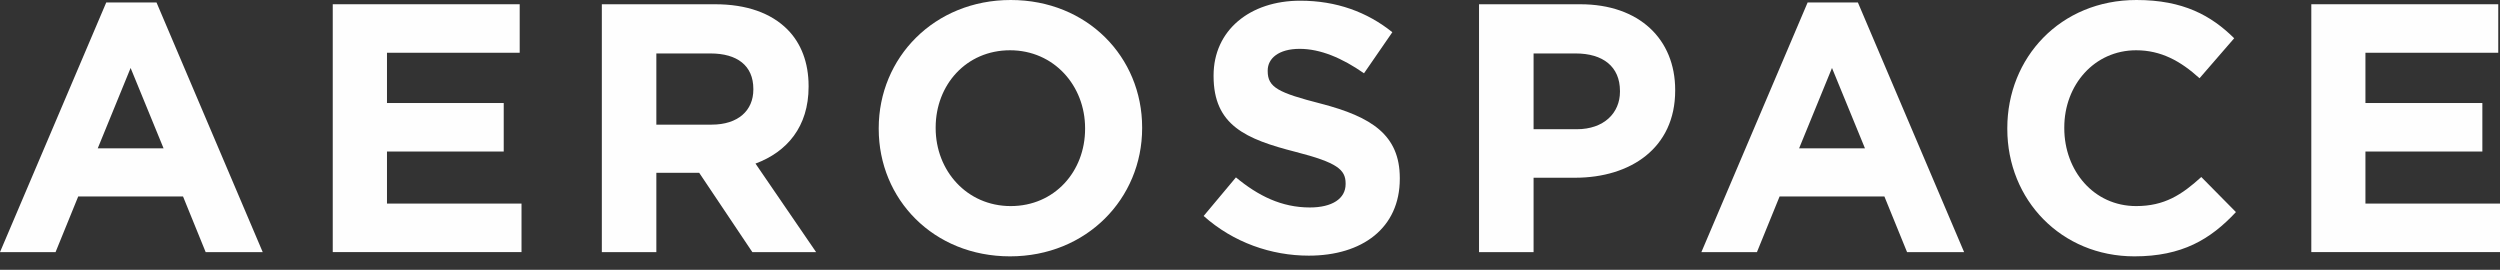
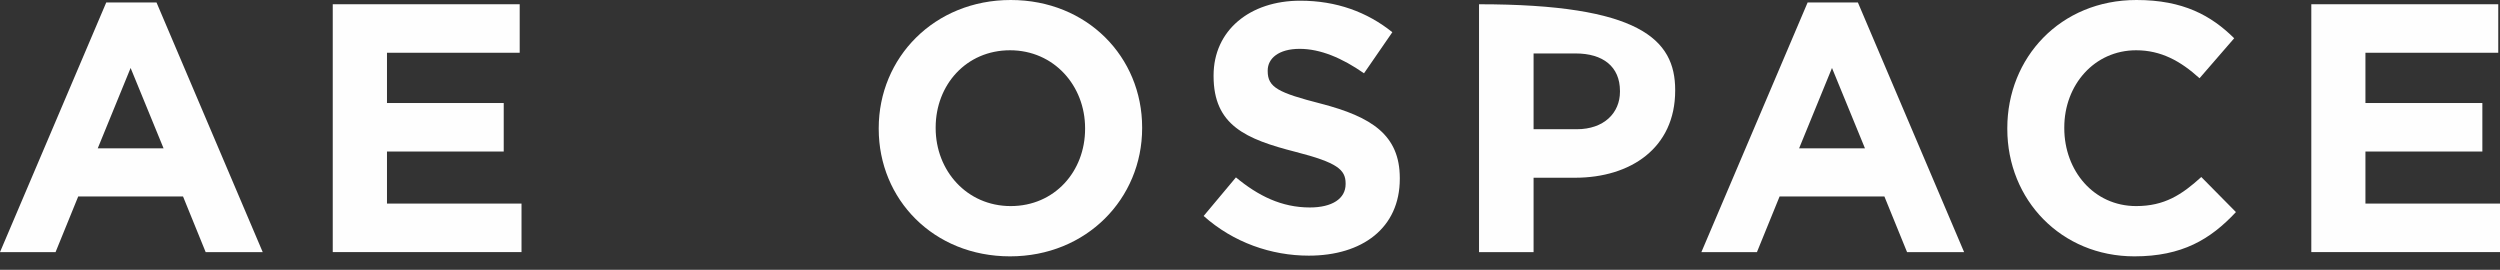
<svg xmlns="http://www.w3.org/2000/svg" width="139px" height="15px" viewBox="0 0 139 15" version="1.1">
  <rect x="0" y="0" width="139" height="15" fill="#333333" stroke="none" />
  <title>Group 9</title>
  <g id="Page-1" stroke="none" stroke-width="1" fill="none" fill-rule="evenodd">
    <g id="Group-16" transform="translate(-82, -650)" fill="#FEFEFE" fill-rule="nonzero">
      <g id="areospace_logo-copy-2" transform="translate(19, 36)">
        <g transform="translate(0, 591)">
          <g id="Group-9" transform="translate(63, 23)">
            <path d="M9.095,8.248 L7.262,3.779 L5.434,8.248 L9.095,8.248 Z M5.907,0.138 L8.702,0.138 L14.607,14.017 L11.435,14.017 L10.177,10.925 L4.348,10.925 L3.089,14.017 L5.57388204e-13,14.017 L5.907,0.138 Z" id="Fill-47" />
            <polygon id="Fill-49" points="18.501 0.236 28.895 0.236 28.895 2.933 21.516 2.933 21.516 5.728 28.007 5.728 28.007 8.425 21.516 8.425 21.516 11.319 28.996 11.319 28.996 14.016 18.501 14.016" />
-             <path d="M39.564,6.93 C41.043,6.93 41.886,6.142 41.886,4.98 L41.886,4.942 C41.886,3.643 40.982,2.972 39.504,2.972 L36.493,2.972 L36.493,6.93 L39.564,6.93 Z M33.462,0.237 L39.762,0.237 C41.516,0.237 42.871,0.728 43.778,1.635 C44.543,2.402 44.958,3.484 44.958,4.785 L44.958,4.823 C44.958,7.048 43.755,8.446 42.005,9.095 L45.375,14.017 L41.83,14.017 L38.874,9.606 L36.493,9.606 L36.493,14.017 L33.462,14.017 L33.462,0.237 Z" id="Fill-51" />
            <path d="M60.331,7.166 L60.331,7.125 C60.331,4.765 58.599,2.795 56.158,2.795 C53.717,2.795 52.023,4.725 52.023,7.087 L52.023,7.125 C52.023,9.488 53.755,11.458 56.196,11.458 C58.637,11.458 60.331,9.528 60.331,7.166 M48.857,7.166 L48.857,7.125 C48.857,3.208 51.944,-2.32245085e-14 56.196,-2.32245085e-14 C60.45,-2.32245085e-14 63.503,3.17 63.503,7.087 L63.503,7.125 C63.503,11.045 60.409,14.253 56.158,14.253 C51.904,14.253 48.857,11.083 48.857,7.166" id="Fill-53" />
            <path d="M66.923,12.008 L68.718,9.863 C69.954,10.887 71.253,11.535 72.828,11.535 C74.071,11.535 74.816,11.044 74.816,10.236 L74.816,10.198 C74.816,9.43 74.343,9.036 72.041,8.446 C69.268,7.737 67.475,6.969 67.475,4.232 L67.475,4.194 C67.475,1.693 69.483,0.039 72.295,0.039 C74.309,0.039 76.018,0.67 77.414,1.791 L75.839,4.075 C74.623,3.229 73.42,2.716 72.26,2.716 C71.096,2.716 70.484,3.248 70.484,3.918 L70.484,3.956 C70.484,4.863 71.08,5.157 73.459,5.767 C76.254,6.496 77.829,7.501 77.829,9.902 L77.829,9.942 C77.829,12.677 75.743,14.214 72.768,14.214 C70.685,14.214 68.577,13.485 66.923,12.008" id="Fill-55" />
-             <path d="M87.668,7.185 C89.182,7.185 90.07,6.279 90.07,5.099 L90.07,5.059 C90.07,3.701 89.124,2.972 87.607,2.972 L85.267,2.972 L85.267,7.185 L87.668,7.185 Z M82.234,0.237 L87.865,0.237 C91.15,0.237 93.14,2.185 93.14,5 L93.14,5.04 C93.14,8.229 90.661,9.882 87.571,9.882 L85.267,9.882 L85.267,14.017 L82.234,14.017 L82.234,0.237 Z" id="Fill-57" />
+             <path d="M87.668,7.185 C89.182,7.185 90.07,6.279 90.07,5.099 L90.07,5.059 C90.07,3.701 89.124,2.972 87.607,2.972 L85.267,2.972 L85.267,7.185 L87.668,7.185 Z M82.234,0.237 C91.15,0.237 93.14,2.185 93.14,5 L93.14,5.04 C93.14,8.229 90.661,9.882 87.571,9.882 L85.267,9.882 L85.267,14.017 L82.234,14.017 L82.234,0.237 Z" id="Fill-57" />
            <path d="M103.692,8.248 L101.859,3.779 L100.03,8.248 L103.692,8.248 Z M100.504,0.138 L103.299,0.138 L109.204,14.017 L106.032,14.017 L104.773,10.925 L98.945,10.925 L97.686,14.017 L94.597,14.017 L100.504,0.138 Z" id="Fill-59" />
            <path d="M111.606,7.166 L111.606,7.125 C111.606,3.208 114.554,-2.32245085e-14 118.789,-2.32245085e-14 C121.388,-2.32245085e-14 122.944,0.866 124.221,2.127 L122.294,4.35 C121.23,3.386 120.145,2.795 118.771,2.795 C116.443,2.795 114.774,4.725 114.774,7.087 L114.774,7.125 C114.774,9.488 116.409,11.458 118.771,11.458 C120.346,11.458 121.309,10.827 122.392,9.842 L124.318,11.792 C122.9,13.308 121.325,14.253 118.671,14.253 C114.614,14.253 111.606,11.123 111.606,7.166" id="Fill-61" />
            <polygon id="Fill-63" points="128.509 0.236 138.903 0.236 138.903 2.933 131.518 2.933 131.518 5.728 138.019 5.728 138.019 8.425 131.518 8.425 131.518 11.319 139 11.319 139 14.016 128.509 14.016" />
          </g>
        </g>
      </g>
    </g>
  </g>
</svg>